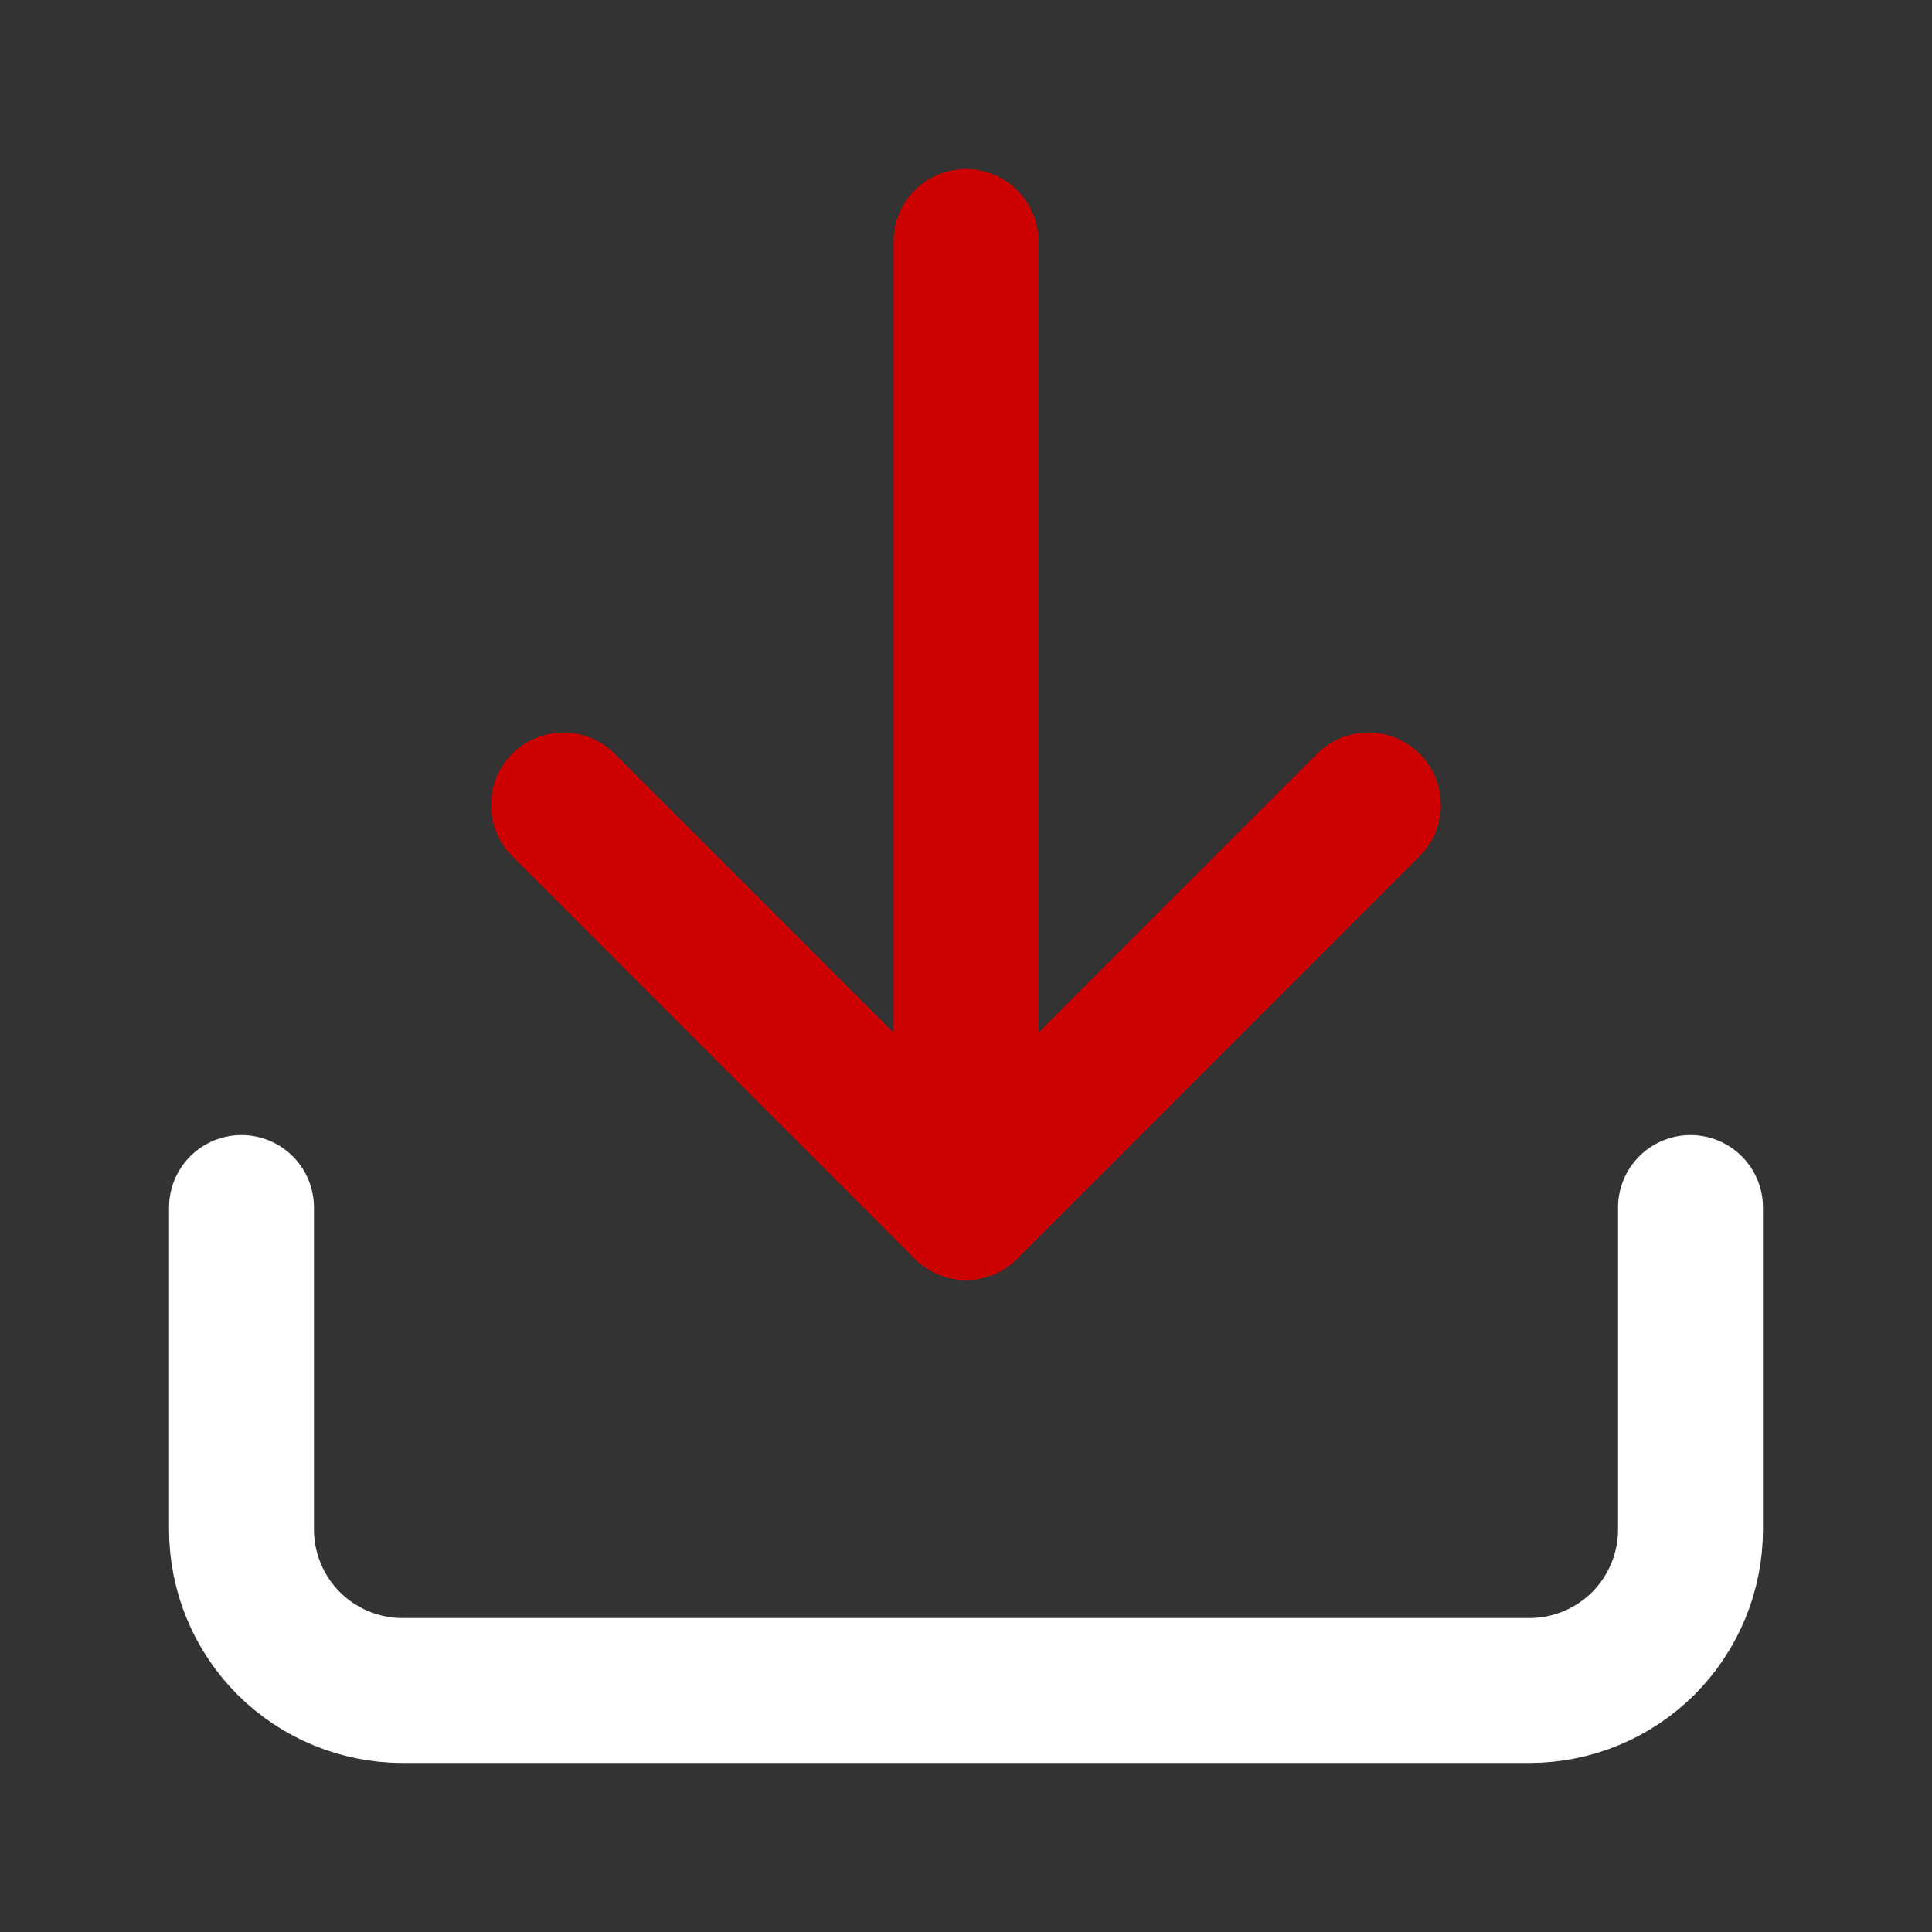
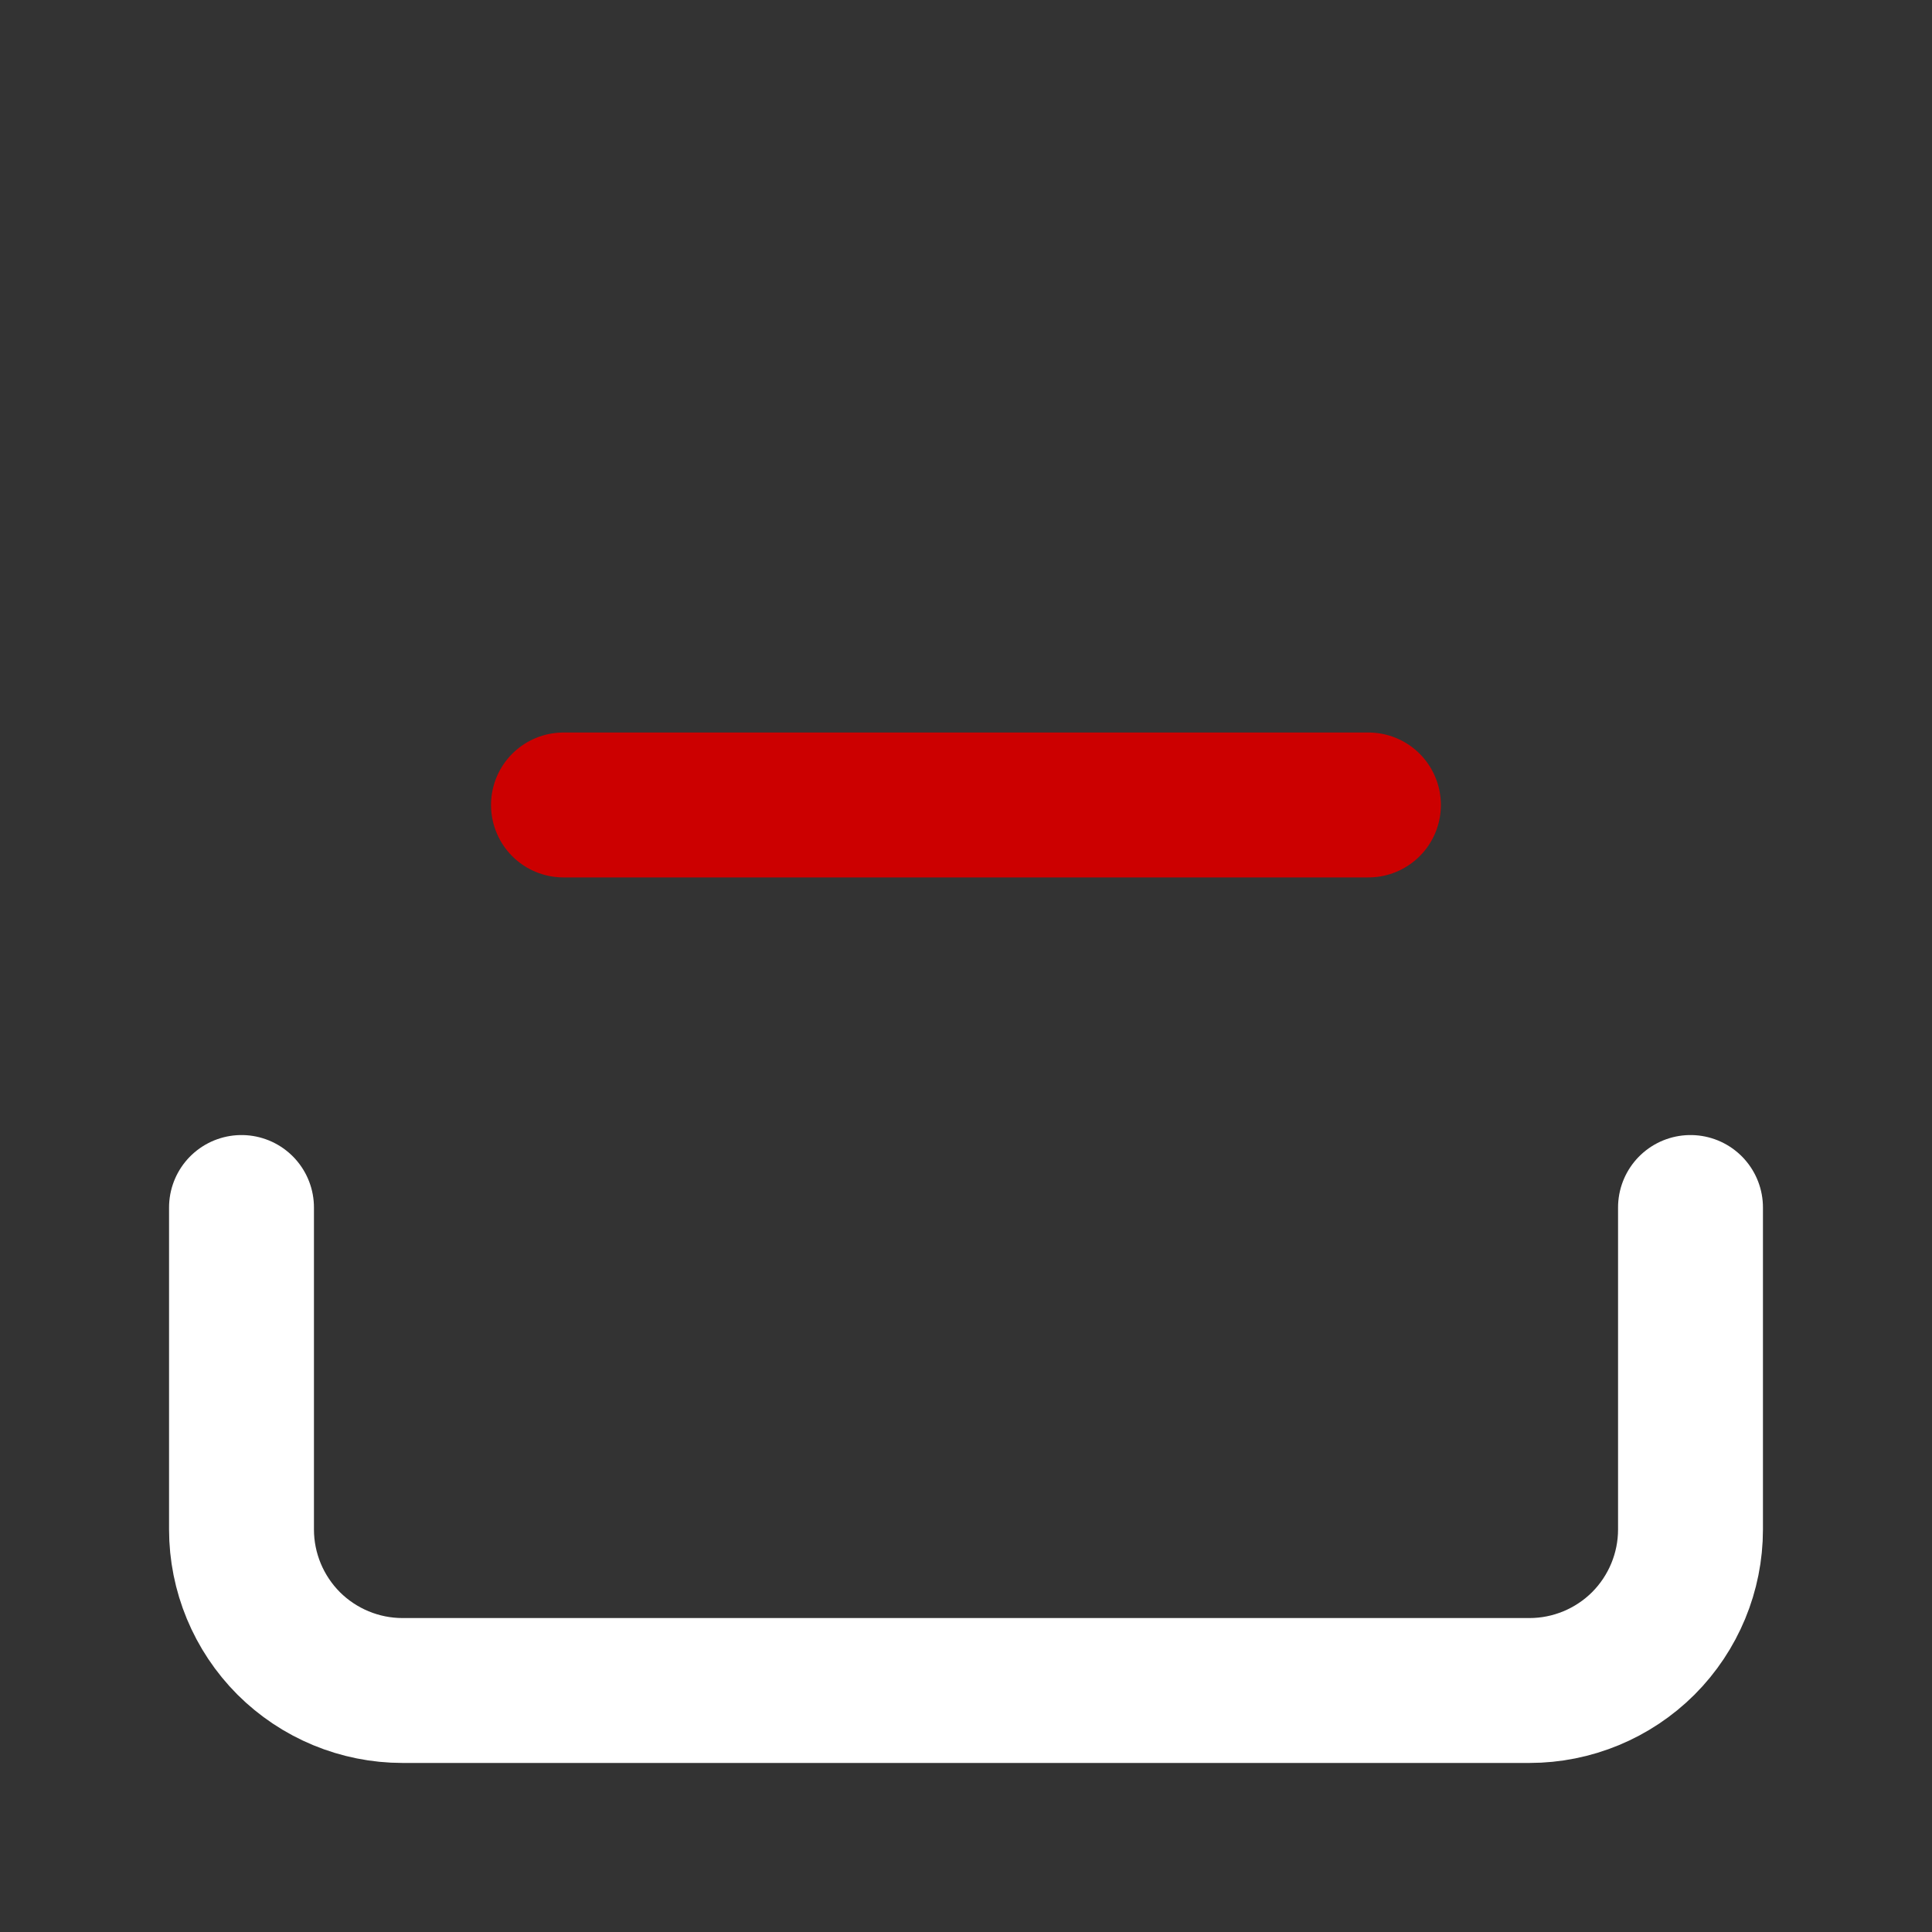
<svg xmlns="http://www.w3.org/2000/svg" width="20" height="20" viewBox="0 0 20 20" fill="none">
  <rect x="0" y="0" width="20" height="20" fill="#333333" stroke="none" />
  <path d="M17.5 12.5V15.833C17.5 16.275 17.324 16.699 17.012 17.012C16.699 17.324 16.275 17.5 15.833 17.5H4.167C3.725 17.5 3.301 17.324 2.988 17.012C2.676 16.699 2.5 16.275 2.5 15.833V12.5" stroke="white" stroke-width="1.5" stroke-linecap="round" stroke-linejoin="round" />
-   <path d="M5.833 8.333L10 12.5L14.166 8.333" stroke="#CC0000" stroke-width="1.5" stroke-linecap="round" stroke-linejoin="round" />
-   <path d="M10 12.5V2.5" stroke="#CC0000" stroke-width="1.5" stroke-linecap="round" stroke-linejoin="round" />
+   <path d="M5.833 8.333L14.166 8.333" stroke="#CC0000" stroke-width="1.5" stroke-linecap="round" stroke-linejoin="round" />
</svg>